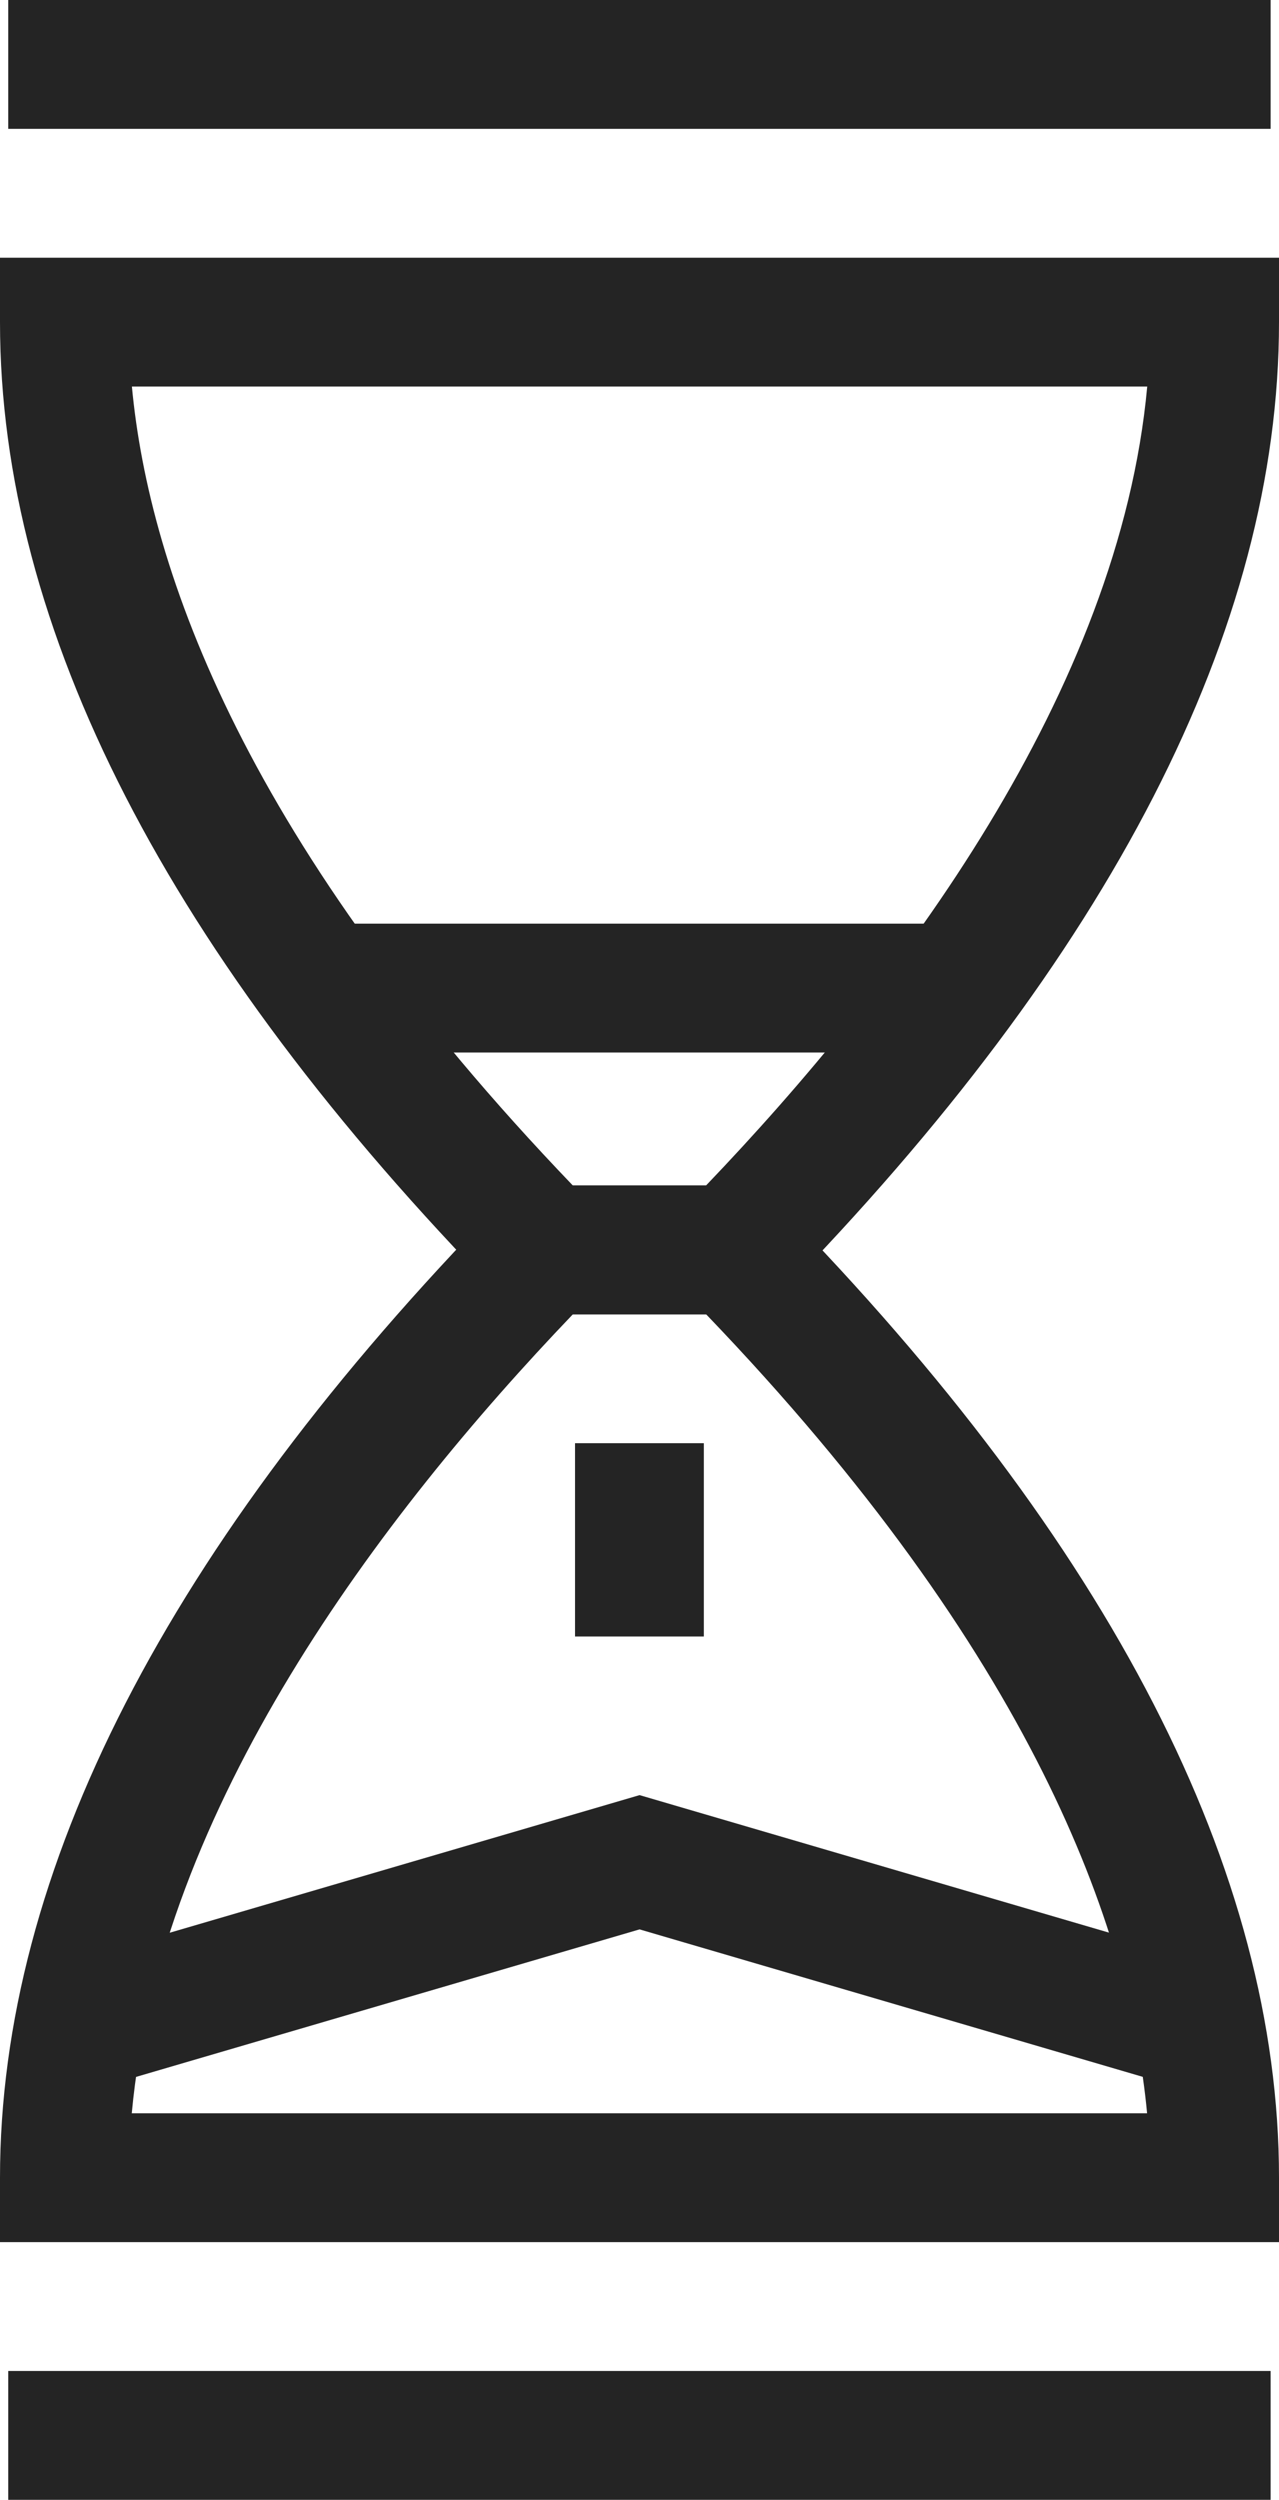
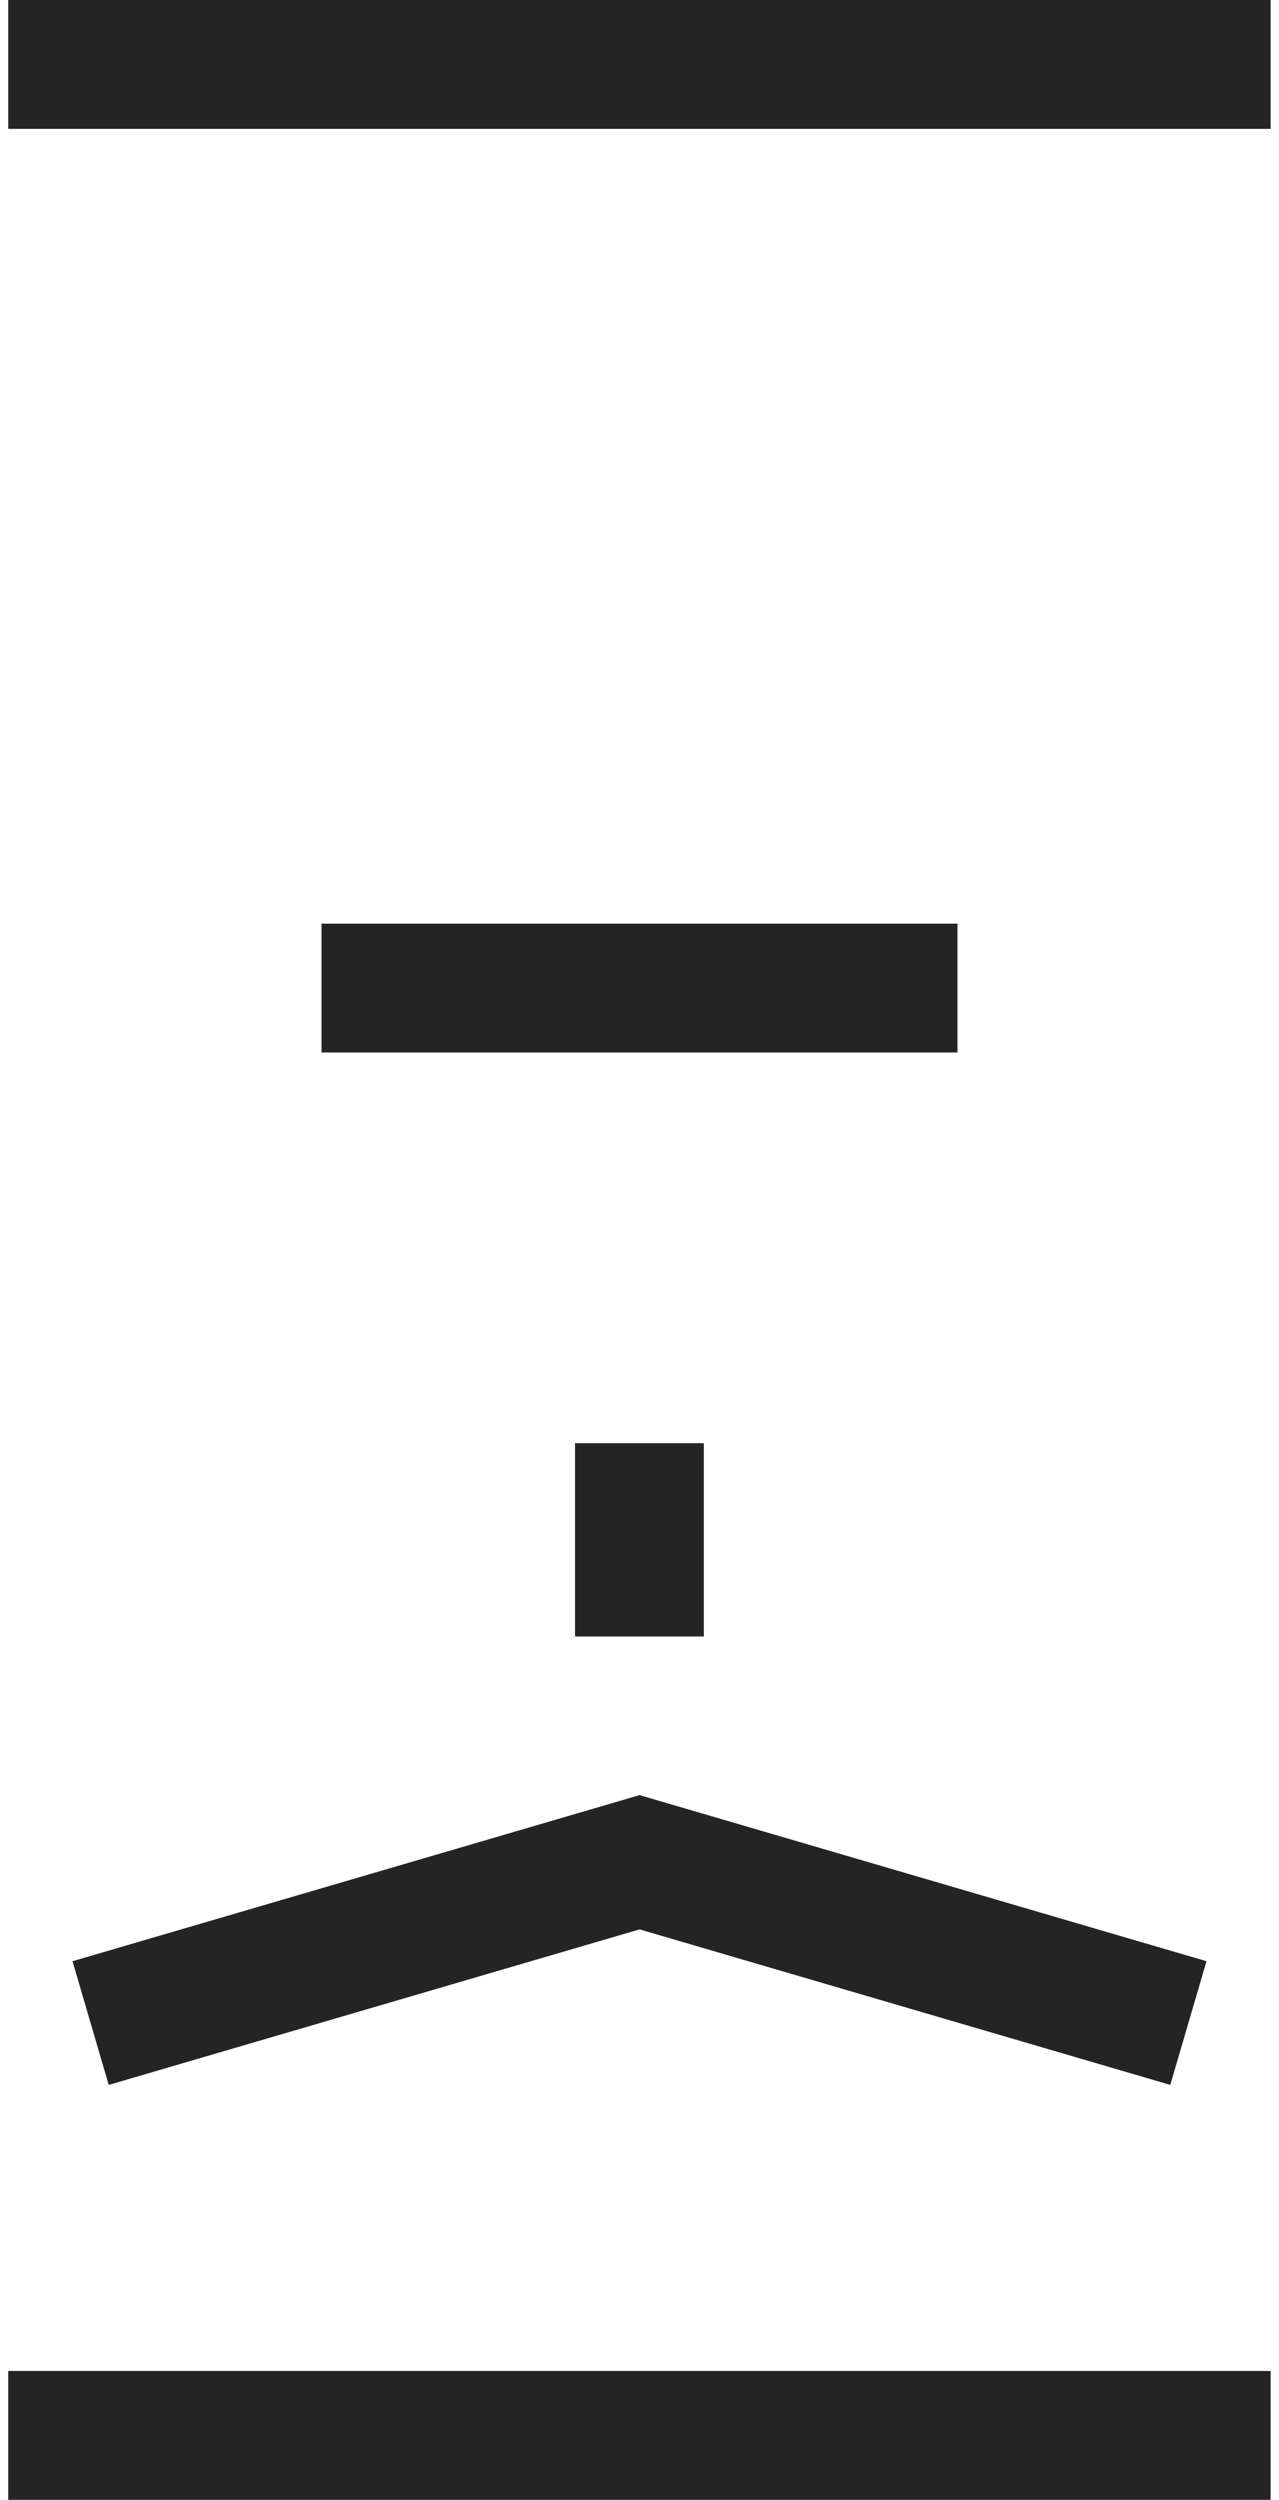
<svg xmlns="http://www.w3.org/2000/svg" viewBox="0 0 99.29 194">
  <defs>
    <style>.cls-1{fill:#242424;}</style>
  </defs>
  <g id="Layer_2" data-name="Layer 2">
    <g id="Layer_1-2" data-name="Layer 1">
-       <path class="cls-1" d="M0,174v-5c0-23.79,13.05-49.2,38.78-75.53L40.25,92H59l1.47,1.51C86.24,119.83,99.29,145.25,99.29,169v5Zm10.23-10H89.05c-1.35-14.4-8.91-35.63-34.23-62H44.47C29.46,117.67,12.4,140.34,10.23,164Z" />
-       <path class="cls-1" d="M59,102H40.25l-1.47-1.51C13.05,74.2,0,48.79,0,25V20H99.29v5c0,23.79-13.05,49.2-38.78,75.53ZM44.47,92H54.81c15-15.67,32.08-38.34,34.25-62H10.24C11.59,44.4,19.15,65.62,44.47,92Z" />
      <rect class="cls-1" x="24.96" y="71.68" width="49.37" height="10" />
      <polygon class="cls-1" points="8.44 161.8 5.63 152.2 49.65 139.31 93.66 152.2 90.85 161.8 49.65 149.73 8.44 161.8" />
      <rect class="cls-1" x="44.64" y="112" width="10" height="15" />
      <rect class="cls-1" x="0.64" width="98" height="10" />
      <rect class="cls-1" x="0.64" y="184" width="98" height="10" />
    </g>
  </g>
</svg>